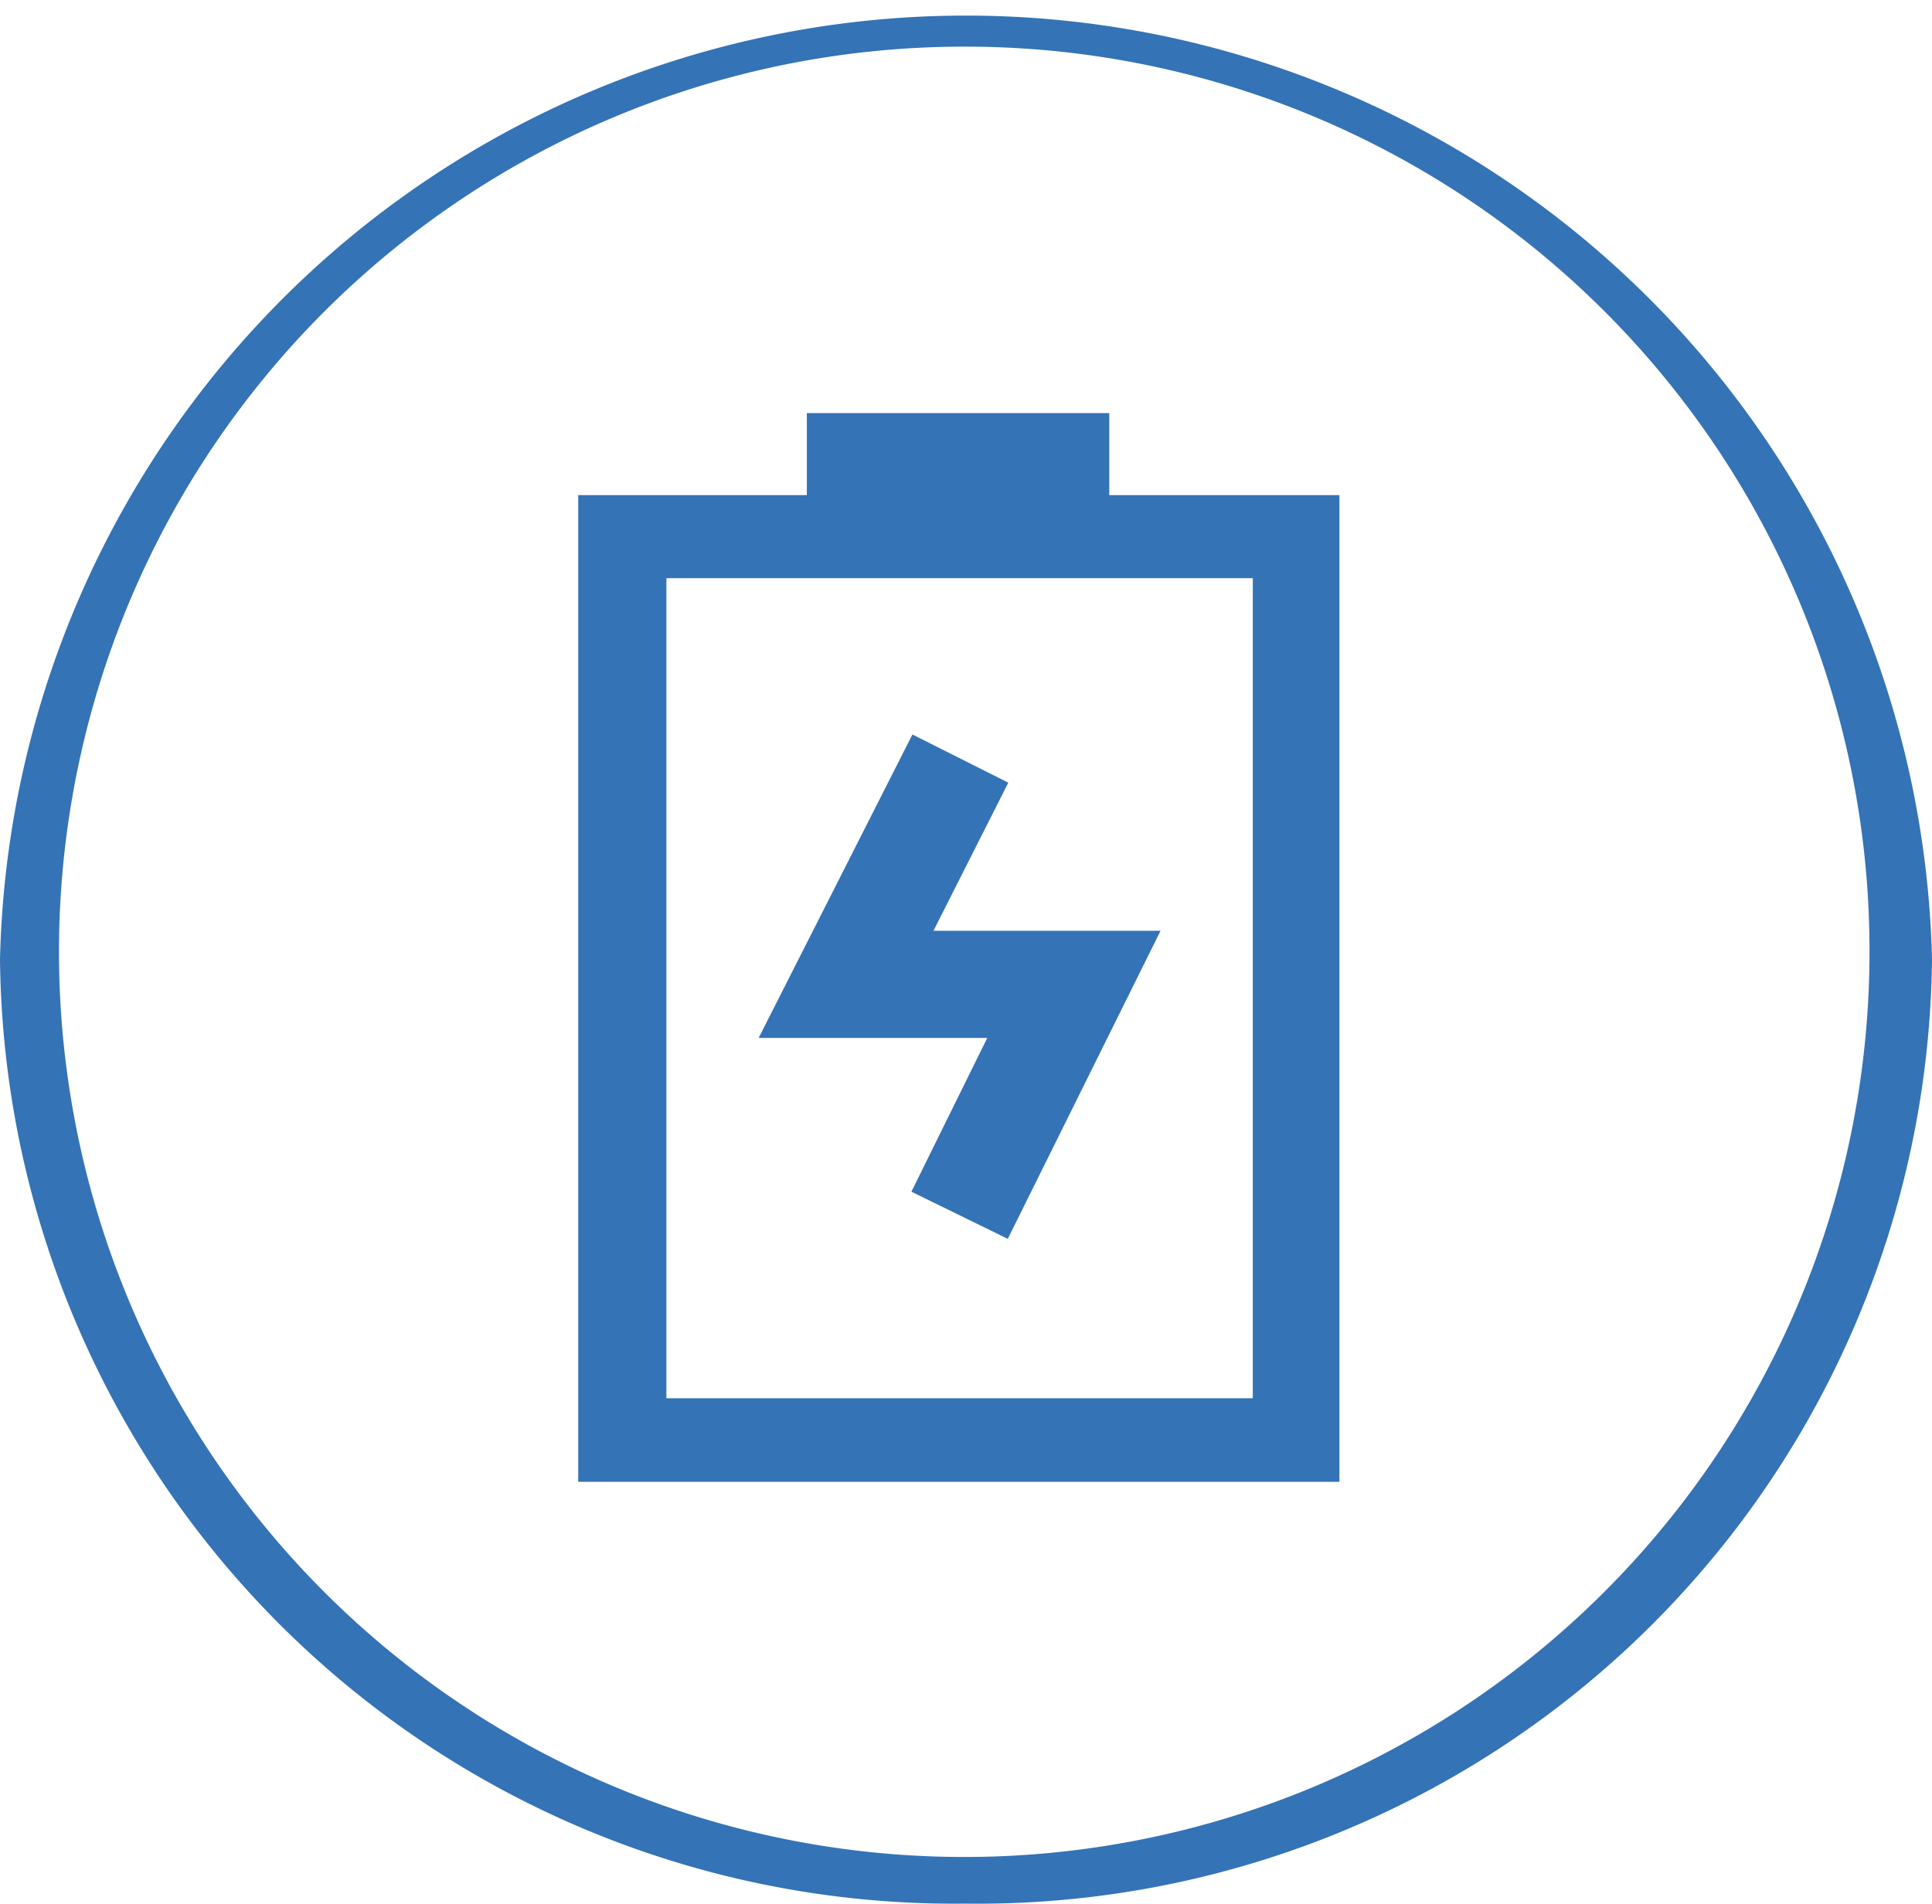
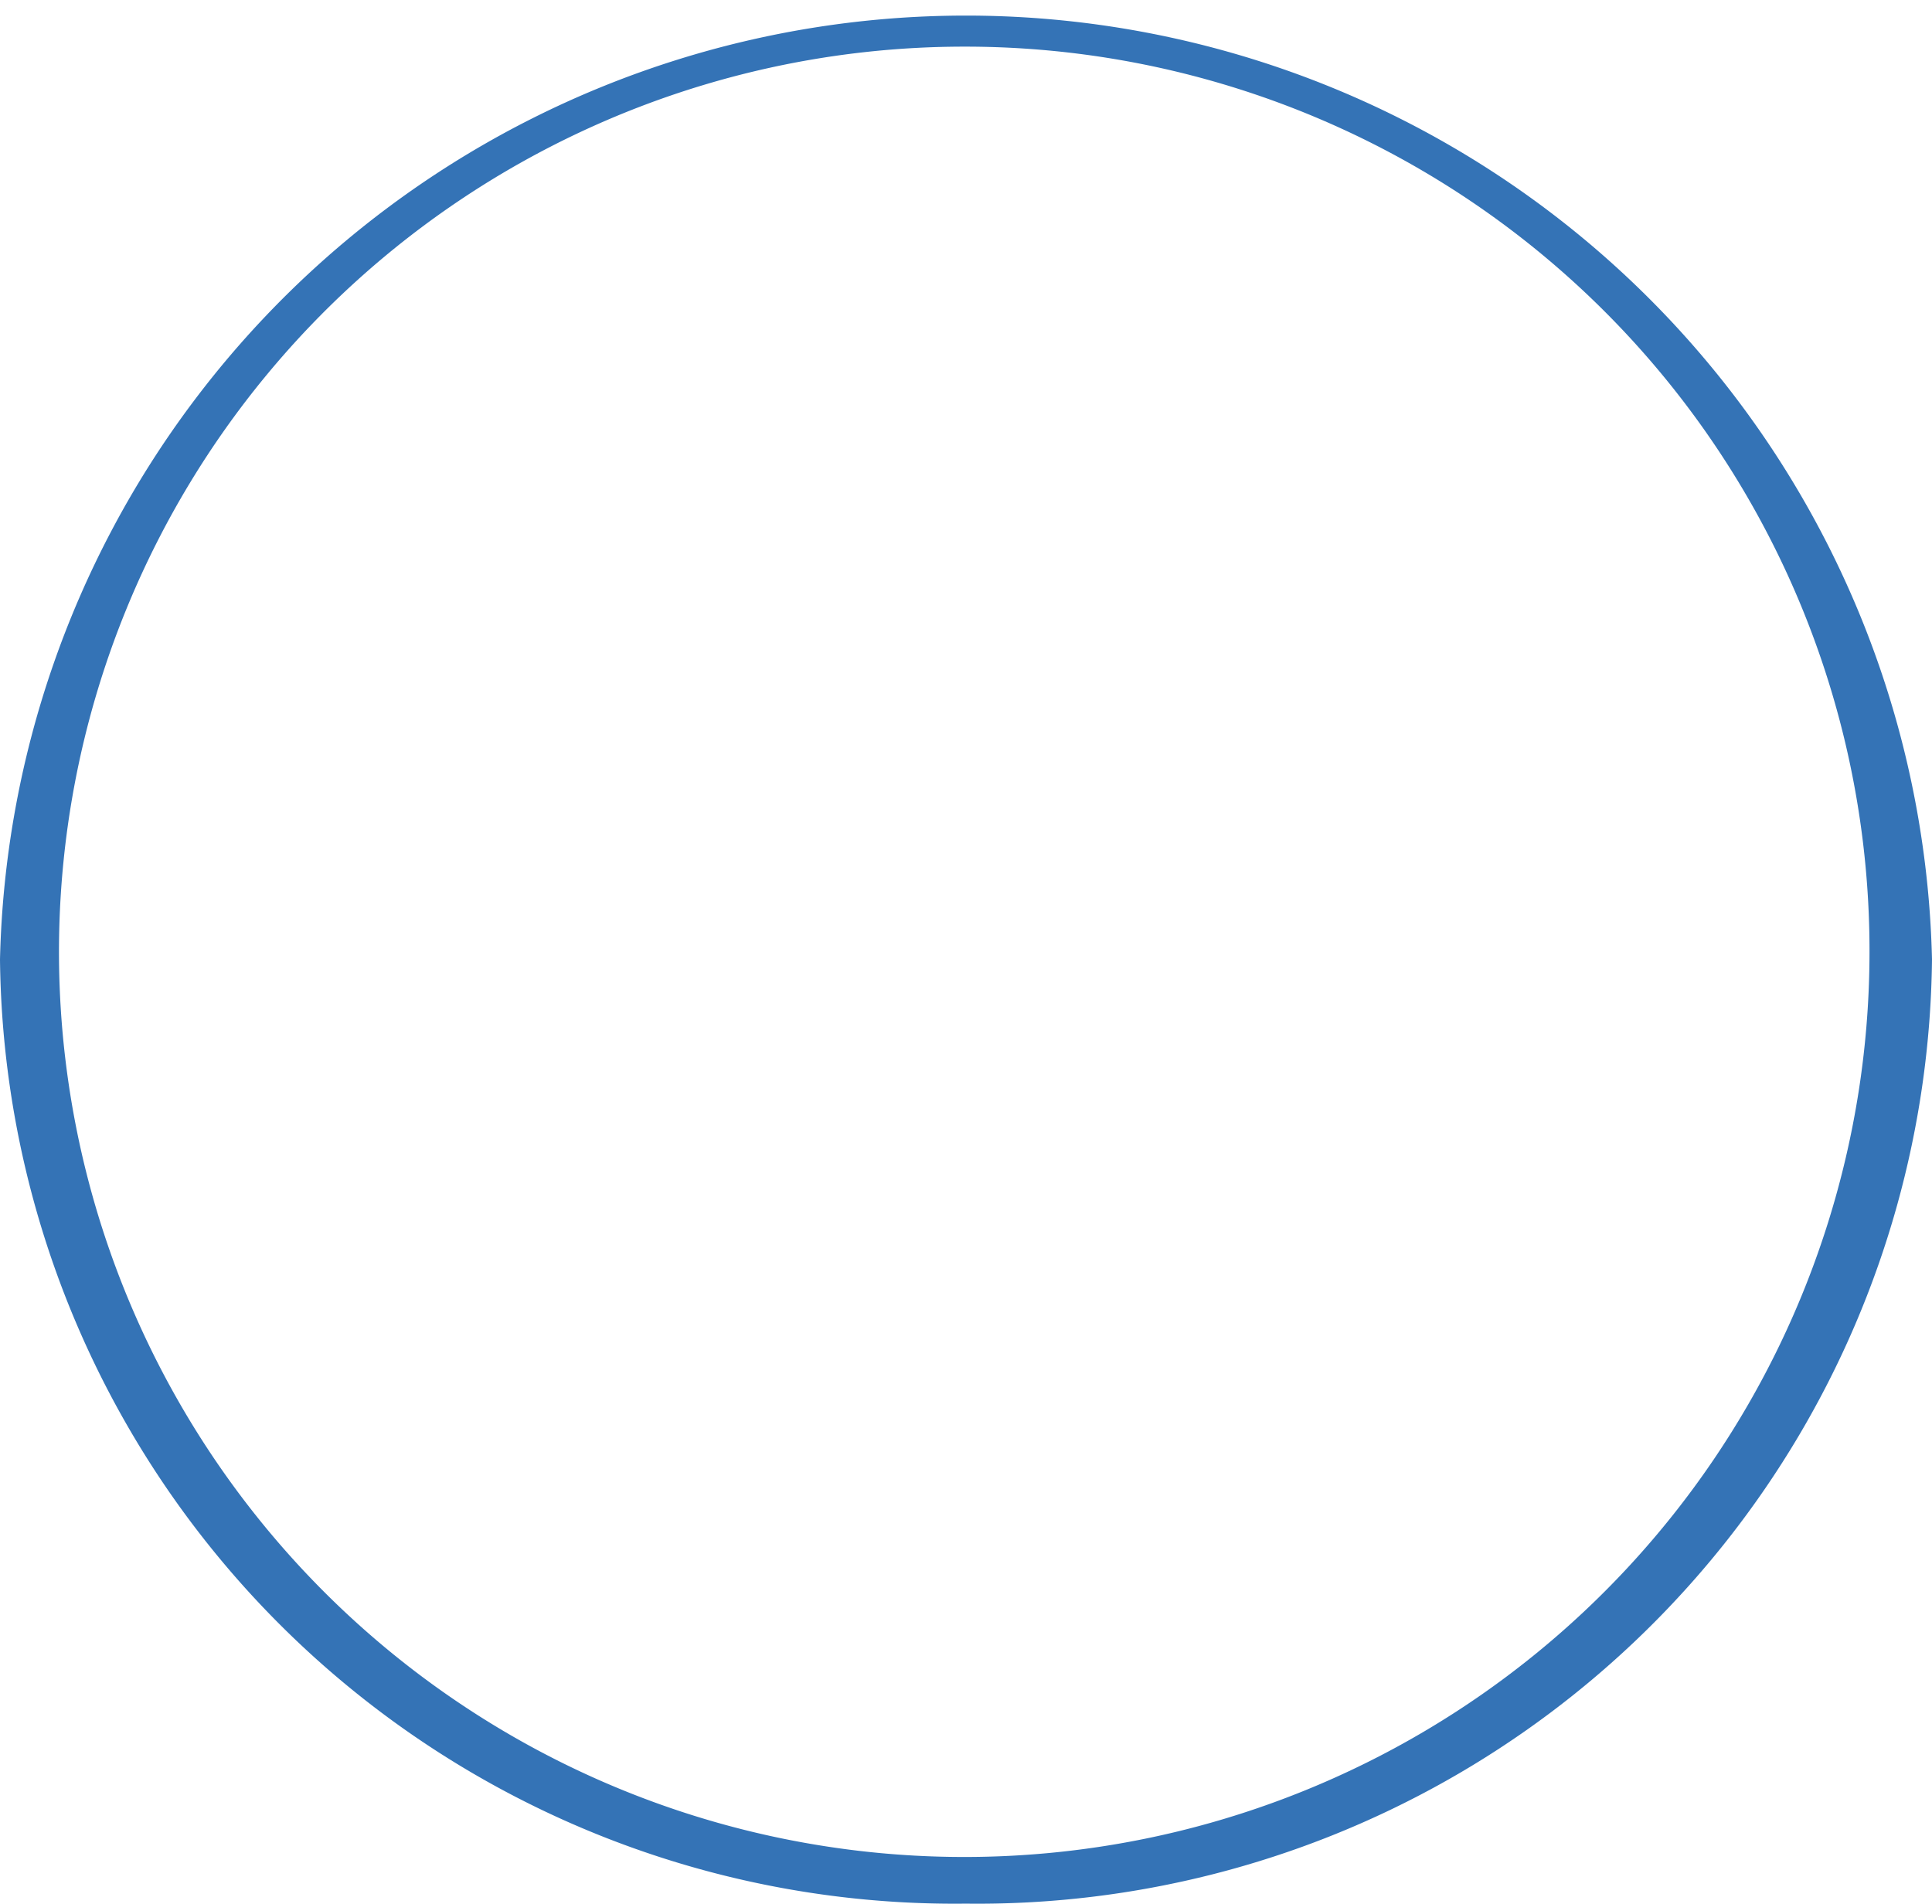
<svg xmlns="http://www.w3.org/2000/svg" viewBox="0 0 37.69 37.14">
  <defs>
    <style>.cls-1{fill:#3473b6;}</style>
  </defs>
  <g id="图层_2" data-name="图层 2">
    <g id="图层_1-2" data-name="图层 1">
      <path class="cls-1" d="M18.84.91A17.66,17.66,0,1,0,36.47,18.72,17.64,17.64,0,0,0,18.84.91m0,36.23A18.62,18.62,0,0,1,0,18.72a18.85,18.85,0,0,1,37.69,0A18.62,18.62,0,0,1,18.84,37.14" />
-       <path class="cls-1" d="M26.13,28.91H11.28V9.66H26.13V28.91ZM13,27.28H24.44v-16H13Z" />
-       <path class="cls-1" d="M15.74,8.06h5.9V9.68h-5.9Zm3.92,16.11-1.88-.92,1.48-3H14.8l3-5.92,1.87.94-1.46,2.89h4.43Z" />
    </g>
  </g>
</svg>